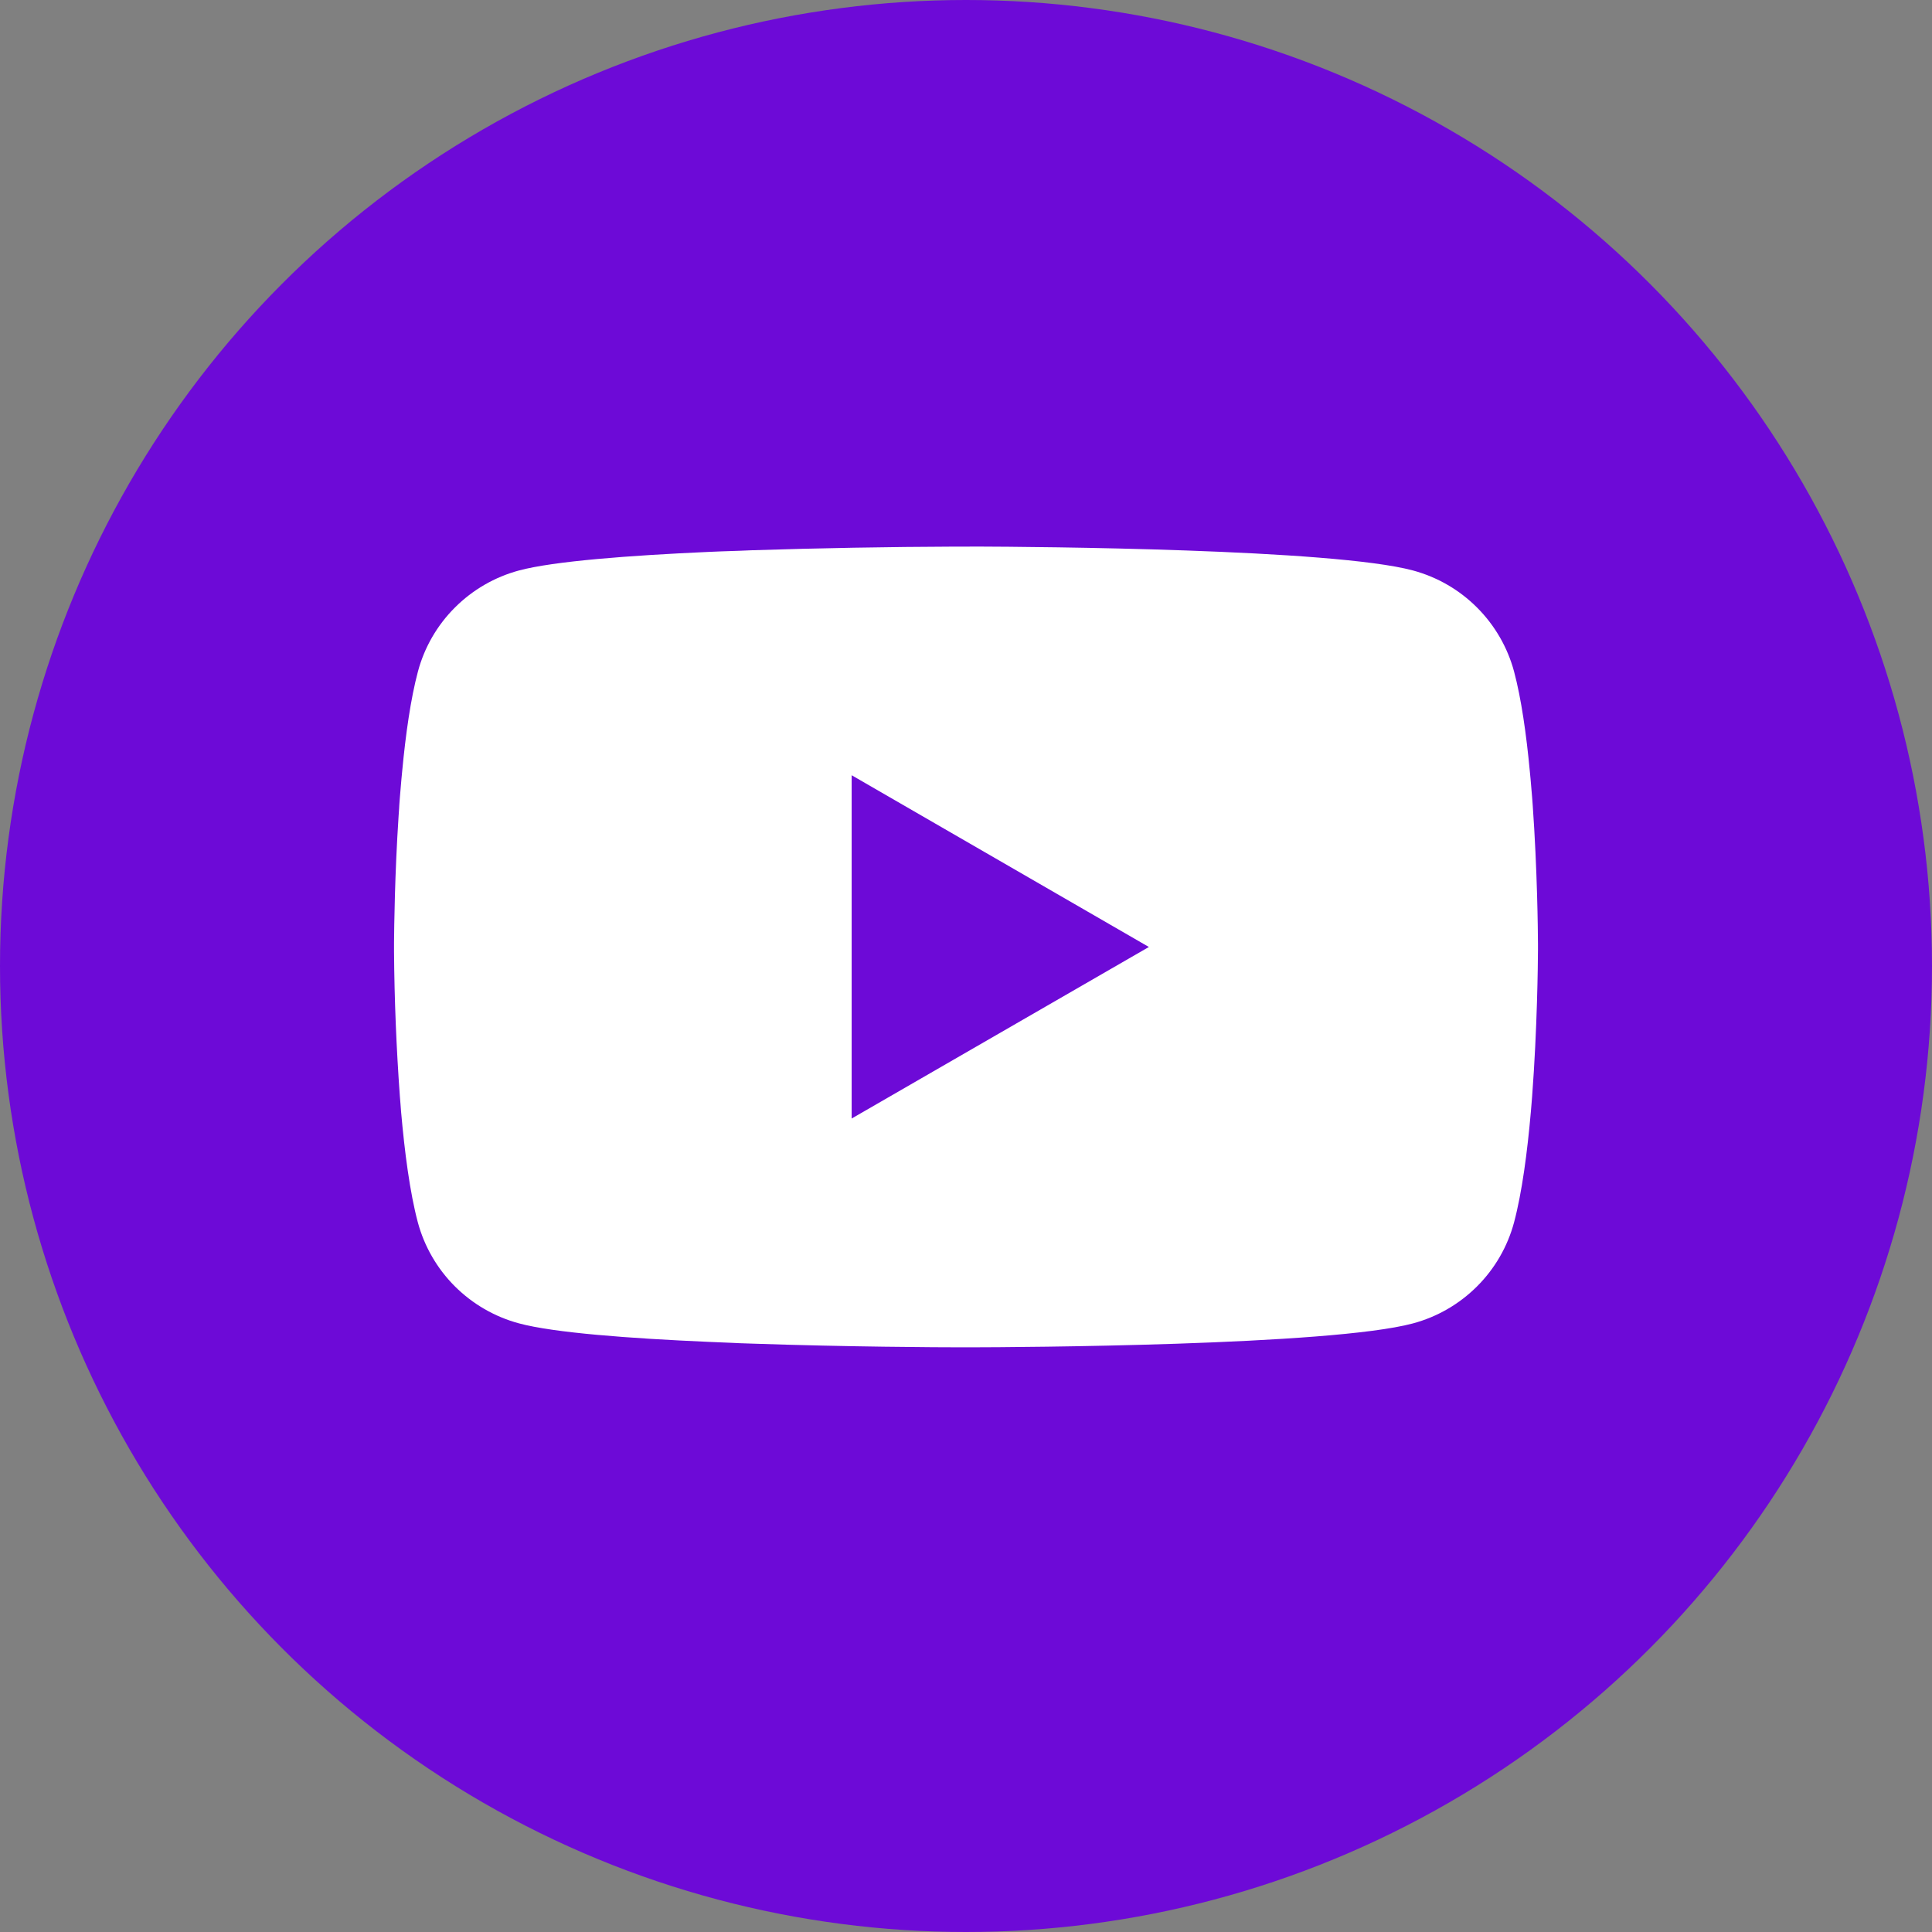
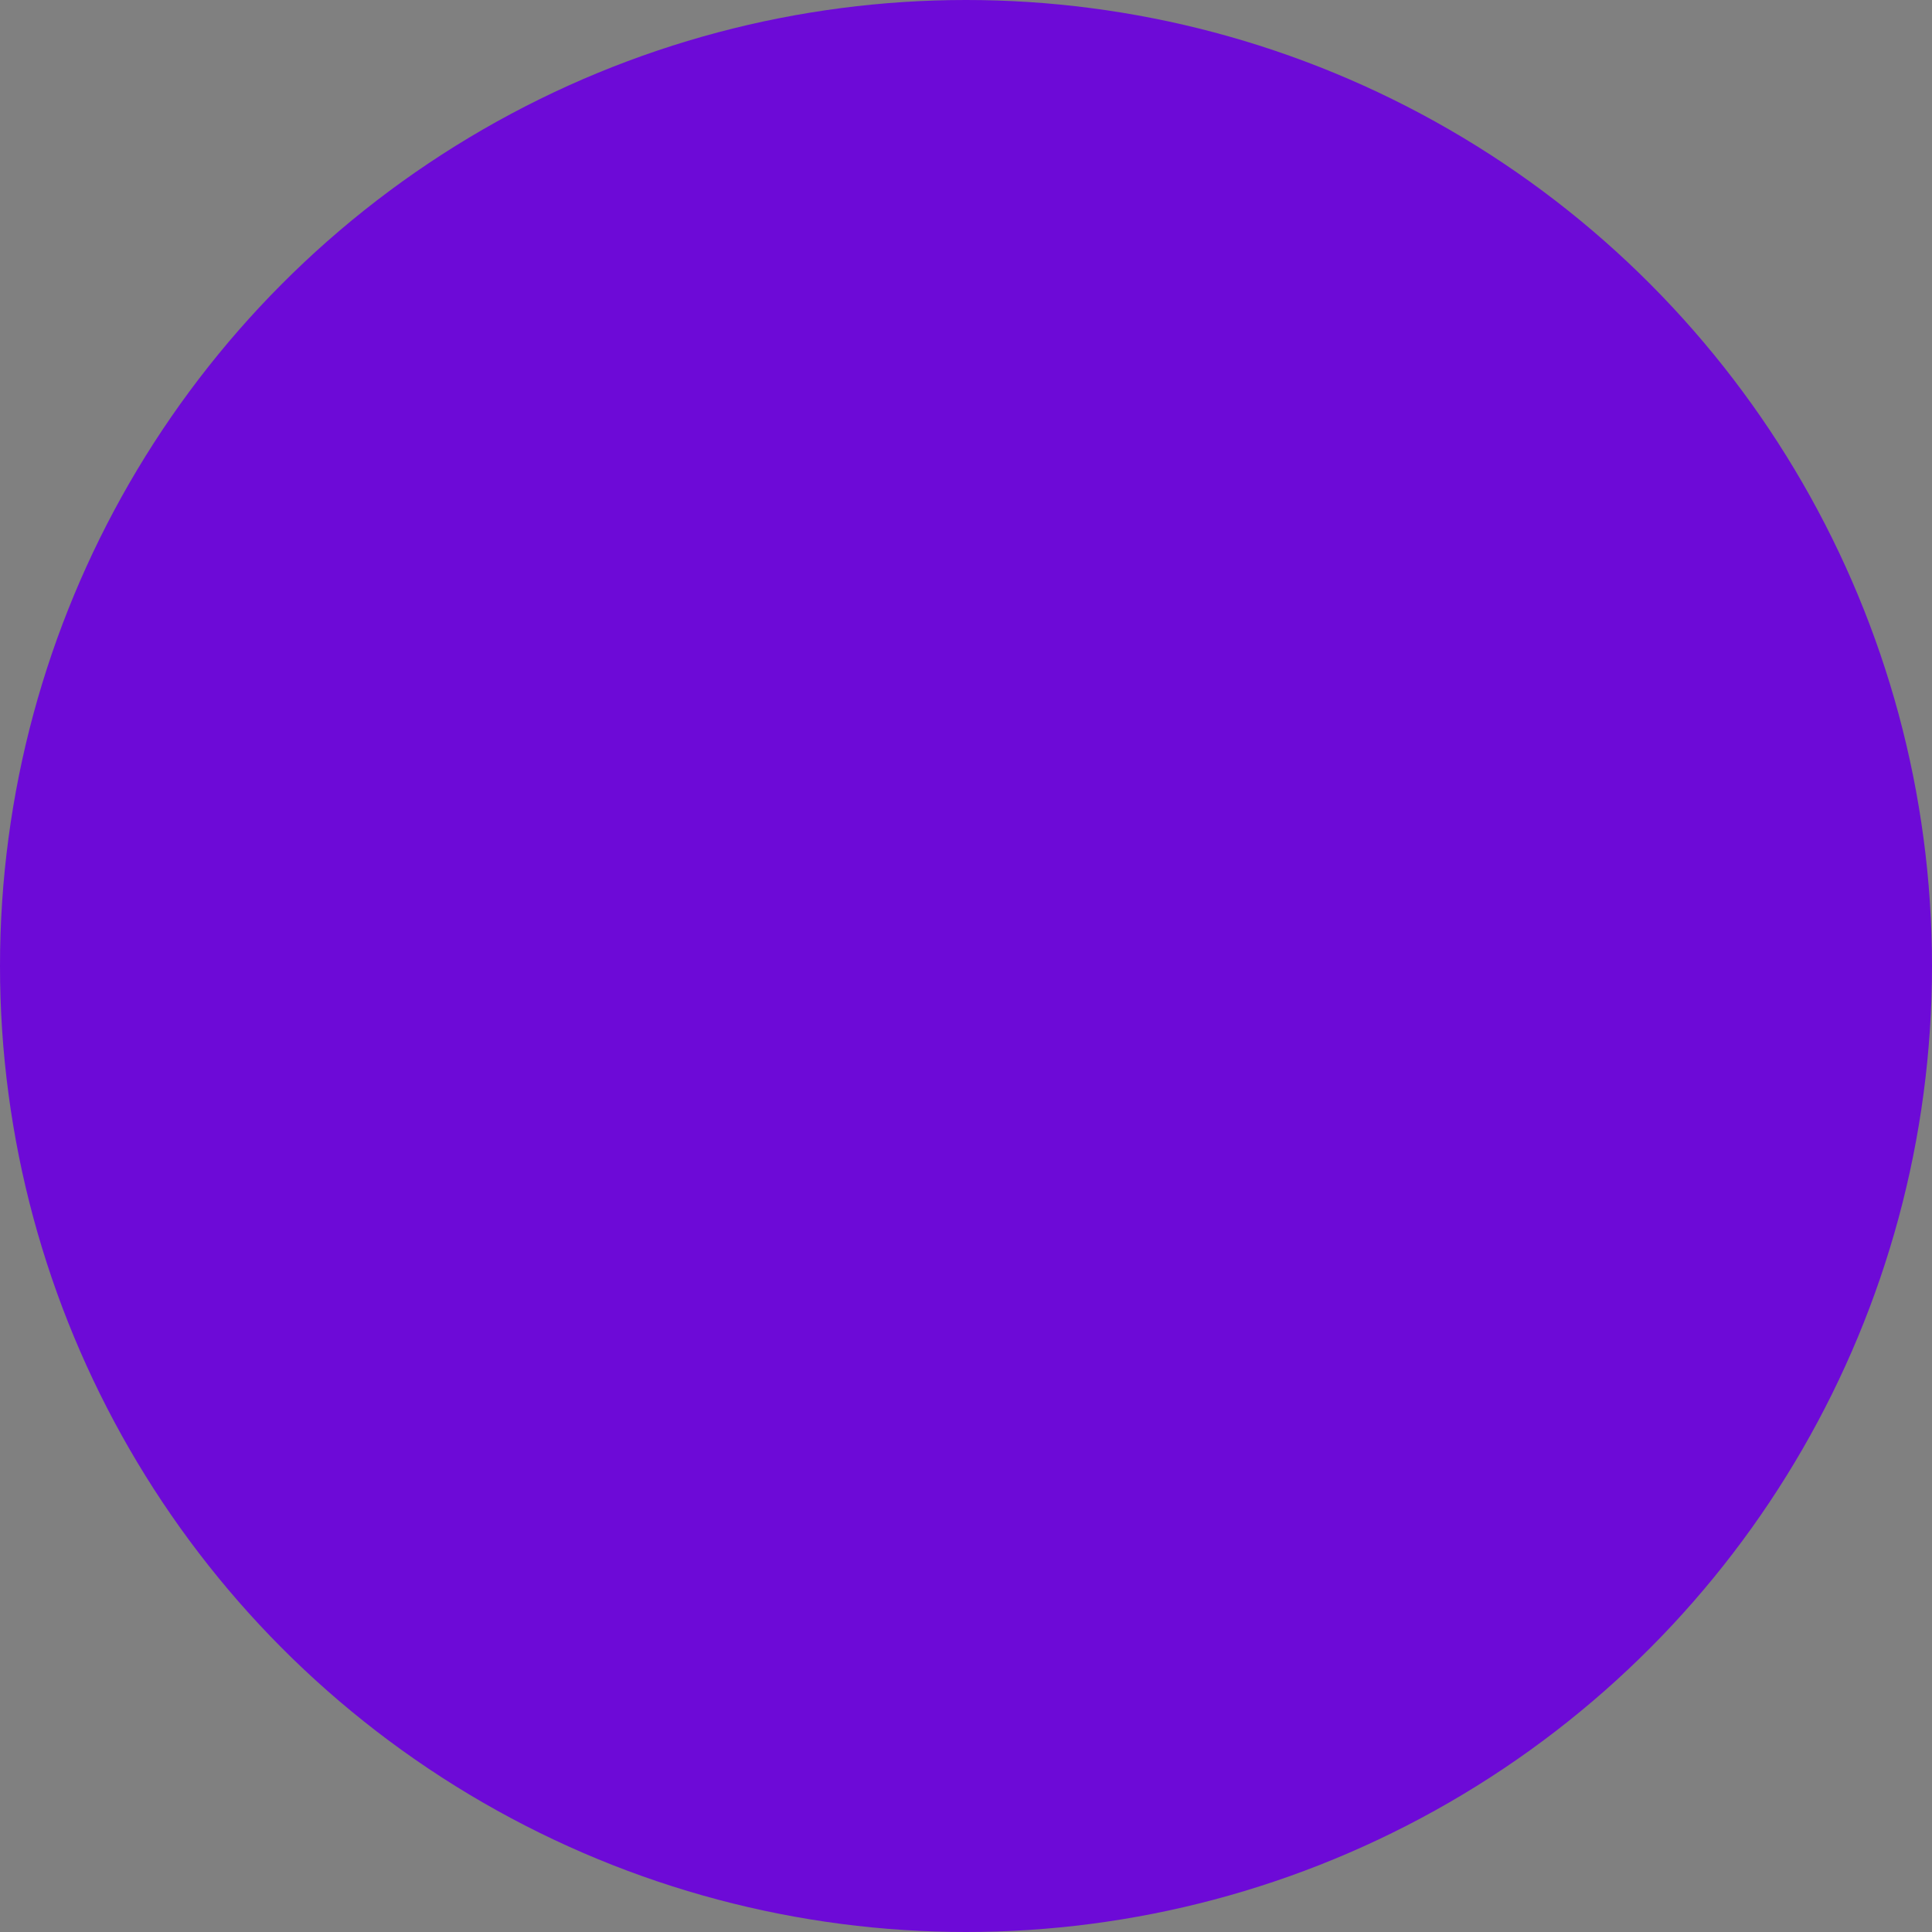
<svg xmlns="http://www.w3.org/2000/svg" width="38" height="38" viewBox="0 0 38 38" fill="none">
  <rect x="0" y="0" width="38" height="38" fill="#808080" stroke="none" />
  <circle cx="19" cy="19" r="19" fill="#6D0AD7" />
-   <path d="M19.072 10.75H19.198C20.354 10.754 26.211 10.796 27.79 11.22C28.268 11.349 28.703 11.6 29.052 11.95C29.401 12.299 29.652 12.733 29.78 13.209C29.922 13.742 30.022 14.447 30.09 15.174L30.104 15.32L30.135 15.684L30.146 15.83C30.237 17.111 30.249 18.31 30.25 18.572V18.678C30.249 18.949 30.236 20.23 30.135 21.564L30.123 21.712L30.111 21.857C30.041 22.659 29.936 23.455 29.78 24.041C29.653 24.517 29.402 24.952 29.052 25.301C28.703 25.65 28.268 25.902 27.79 26.03C26.159 26.468 19.958 26.499 19.099 26.5H18.899C18.465 26.5 16.668 26.492 14.783 26.427L14.544 26.419L14.422 26.413L14.181 26.403L13.941 26.393C12.38 26.325 10.893 26.214 10.208 26.029C9.731 25.901 9.296 25.649 8.946 25.3C8.597 24.951 8.346 24.517 8.218 24.041C8.062 23.456 7.958 22.659 7.888 21.857L7.877 21.71L7.865 21.564C7.796 20.615 7.757 19.663 7.75 18.711L7.75 18.539C7.753 18.238 7.764 17.196 7.84 16.047L7.85 15.903L7.854 15.83L7.865 15.684L7.896 15.32L7.91 15.174C7.978 14.447 8.078 13.741 8.22 13.209C8.347 12.733 8.598 12.298 8.948 11.949C9.297 11.6 9.732 11.348 10.21 11.22C10.895 11.037 12.381 10.925 13.942 10.855L14.181 10.845L14.423 10.837L14.544 10.833L14.784 10.823C16.123 10.78 17.462 10.756 18.801 10.751H19.072V10.75ZM16.751 15.248V22L22.597 18.626L16.751 15.248Z" fill="white" />
</svg>